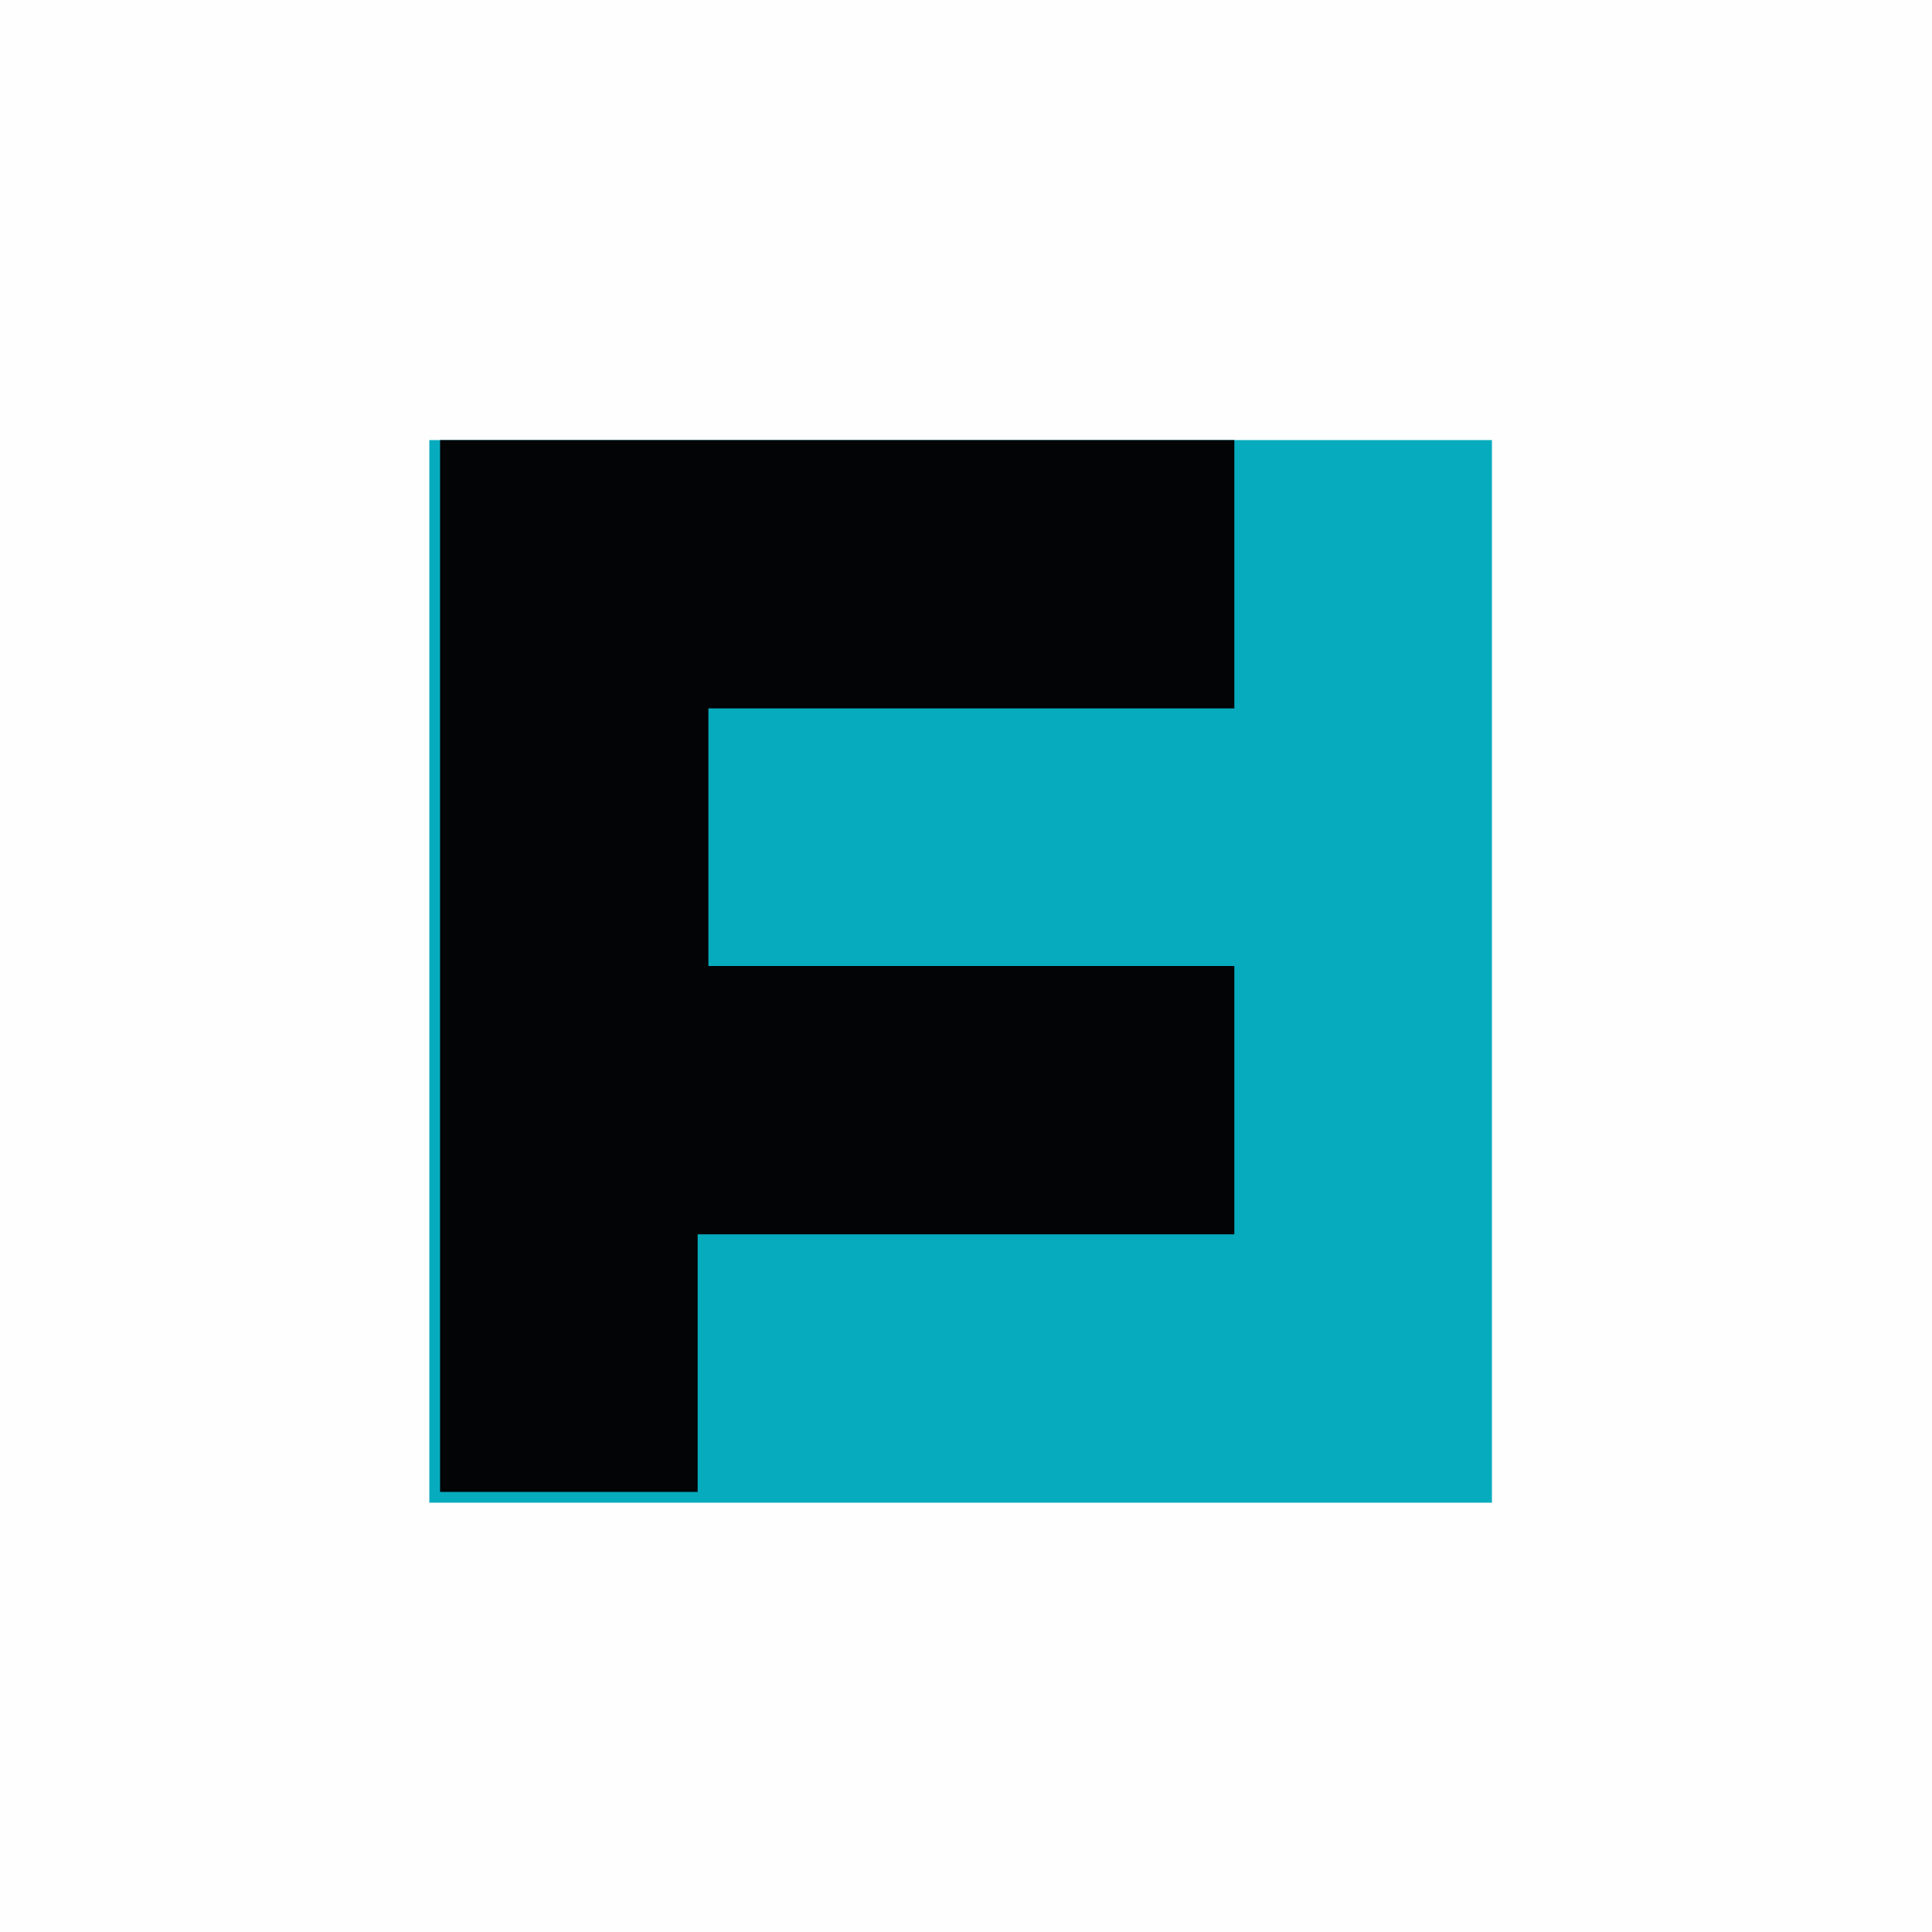
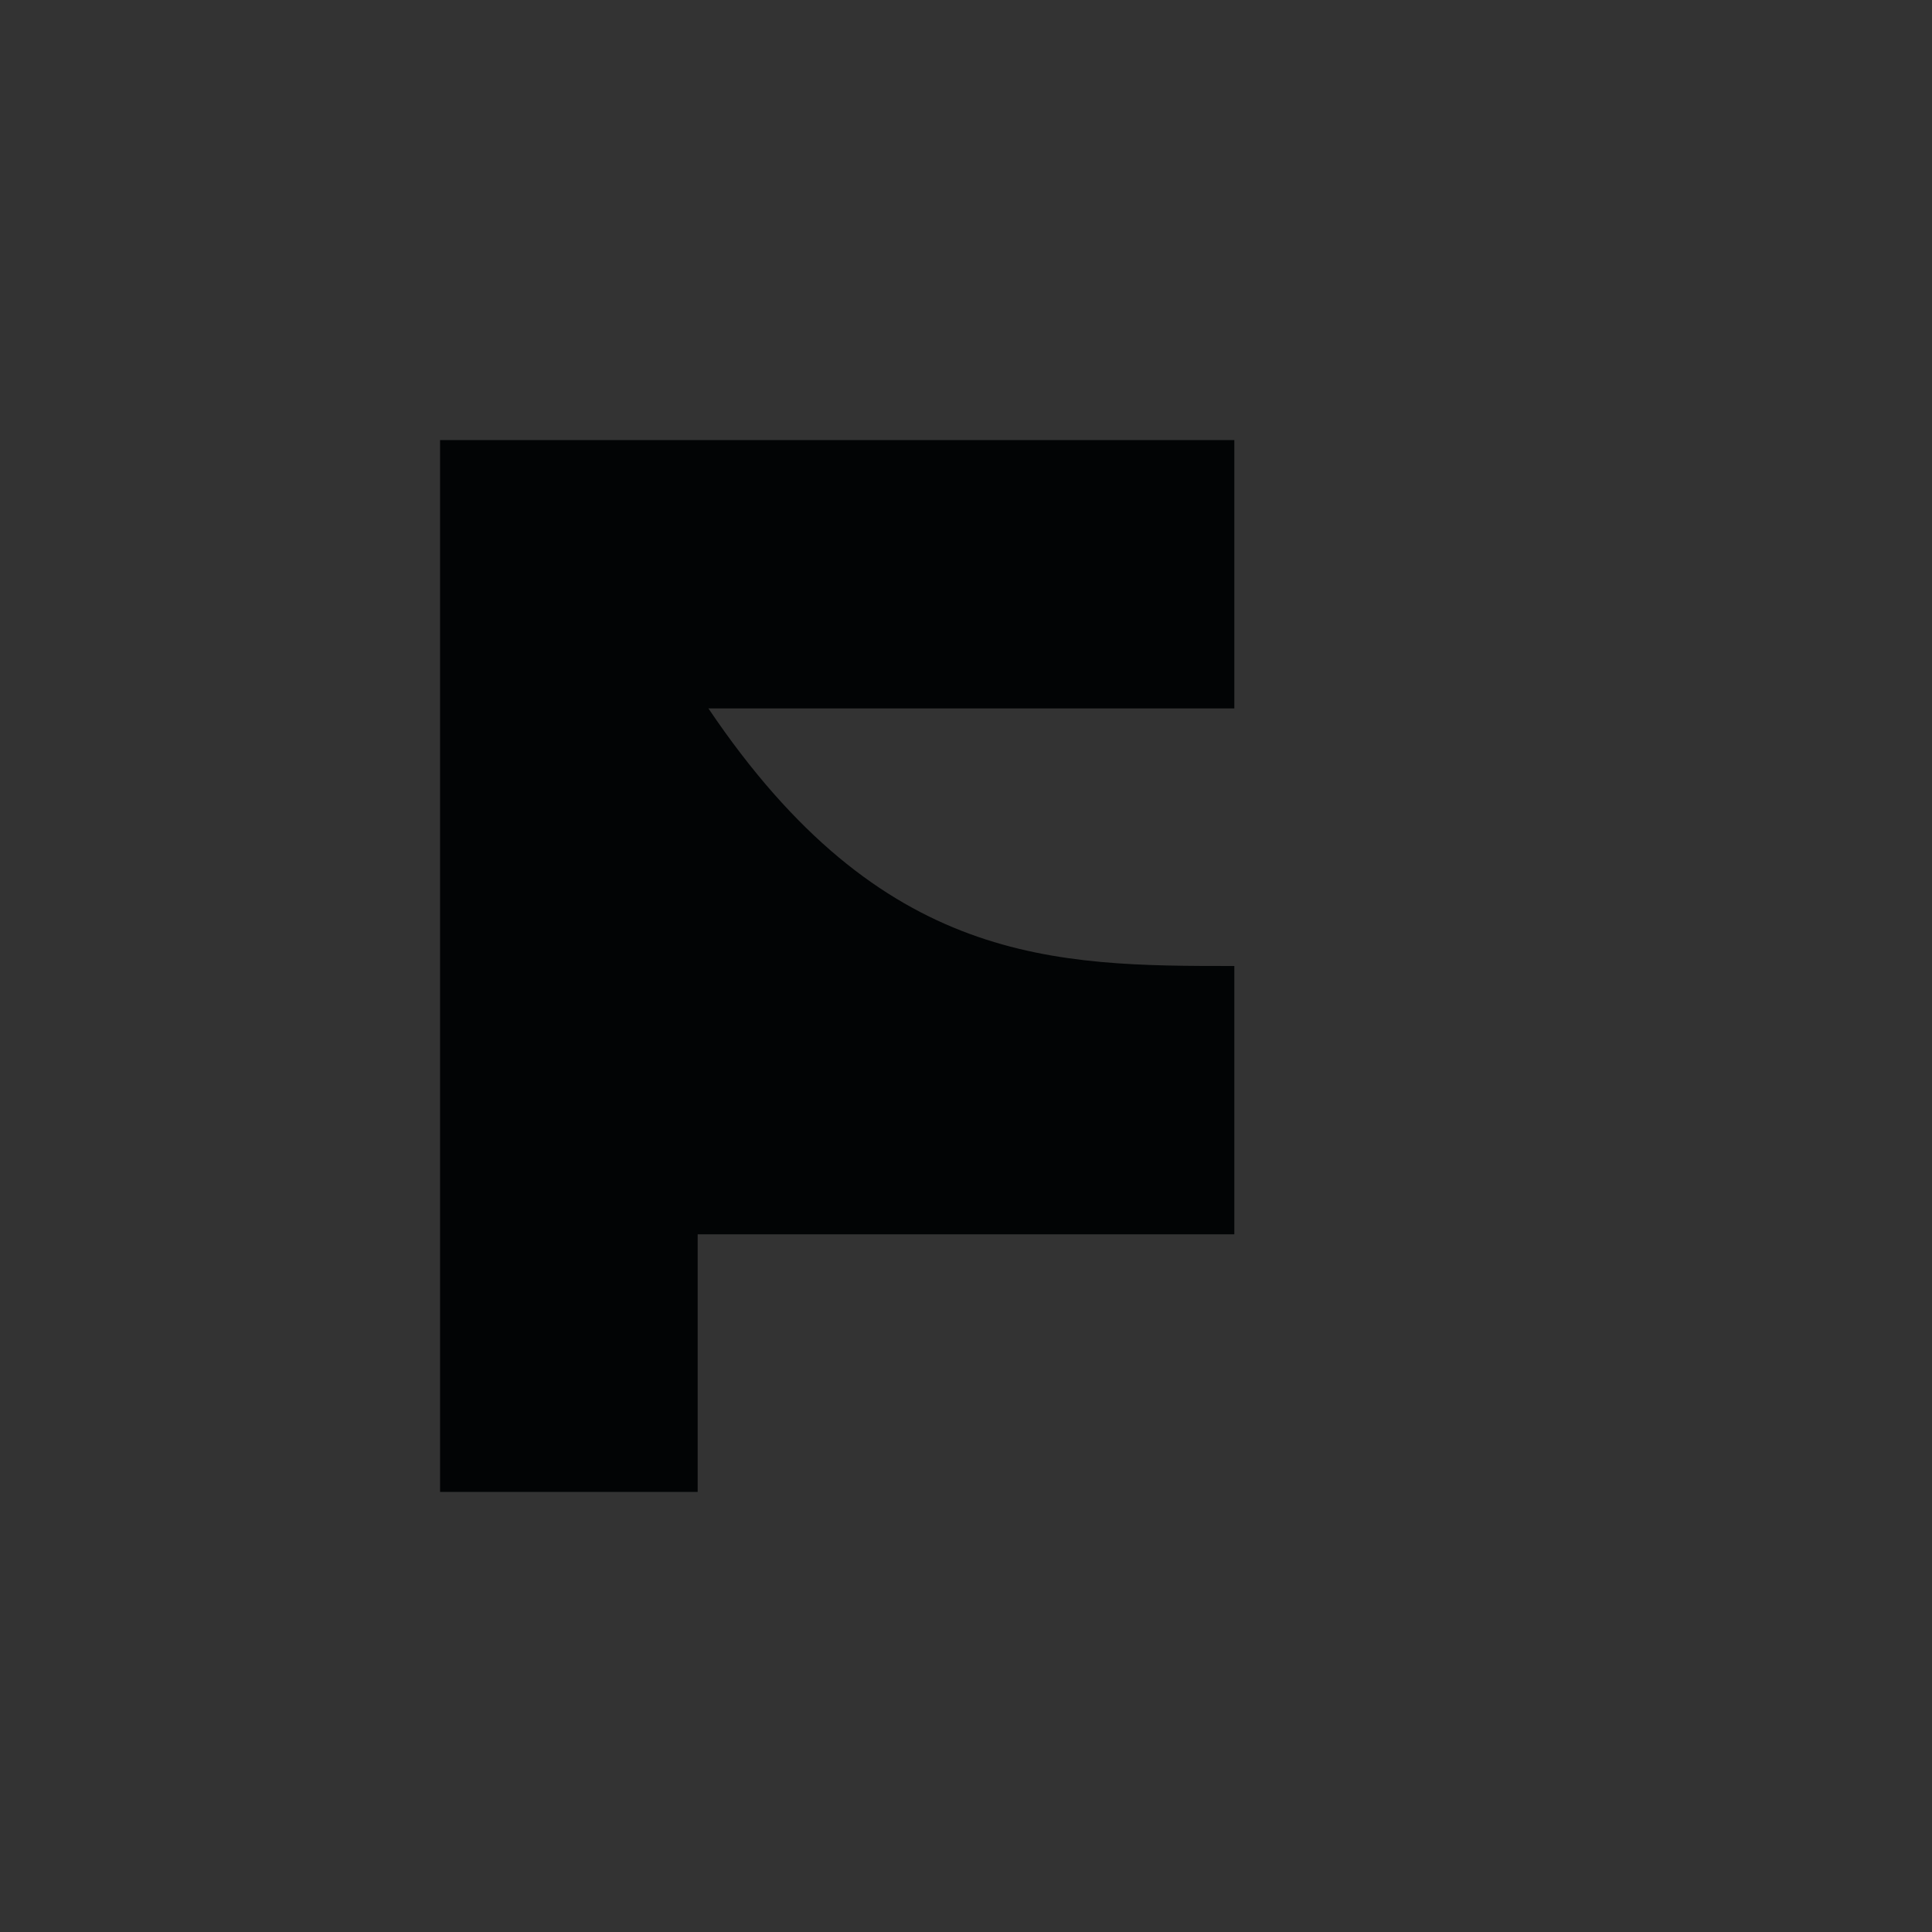
<svg xmlns="http://www.w3.org/2000/svg" version="1.1" width="180" height="180">
  <rect width="100%" height="100%" fill="#333333" stroke="none" />
-   <path d="M0 0 C59.4 0 118.8 0 180 0 C180 59.4 180 118.8 180 180 C120.6 180 61.2 180 0 180 C0 120.6 0 61.2 0 0 Z " fill="#FEFEFE" transform="translate(0,0)" />
-   <path d="M0 0 C32.67 0 65.34 0 99 0 C99 32.67 99 65.34 99 99 C66.33 99 33.66 99 0 99 C0 66.33 0 33.66 0 0 Z " fill="#06ABBE" transform="translate(40,41)" />
-   <path d="M0 0 C24.42 0 48.84 0 74 0 C74 8.25 74 16.5 74 25 C57.83 25 41.66 25 25 25 C25 32.92 25 40.84 25 49 C41.17 49 57.34 49 74 49 C74 57.25 74 65.5 74 74 C57.5 74 41 74 24 74 C24 81.92 24 89.84 24 98 C16.08 98 8.16 98 0 98 C0 65.66 0 33.32 0 0 Z " fill="#020405" transform="translate(41,41)" />
+   <path d="M0 0 C24.42 0 48.84 0 74 0 C74 8.25 74 16.5 74 25 C57.83 25 41.66 25 25 25 C41.17 49 57.34 49 74 49 C74 57.25 74 65.5 74 74 C57.5 74 41 74 24 74 C24 81.92 24 89.84 24 98 C16.08 98 8.16 98 0 98 C0 65.66 0 33.32 0 0 Z " fill="#020405" transform="translate(41,41)" />
</svg>